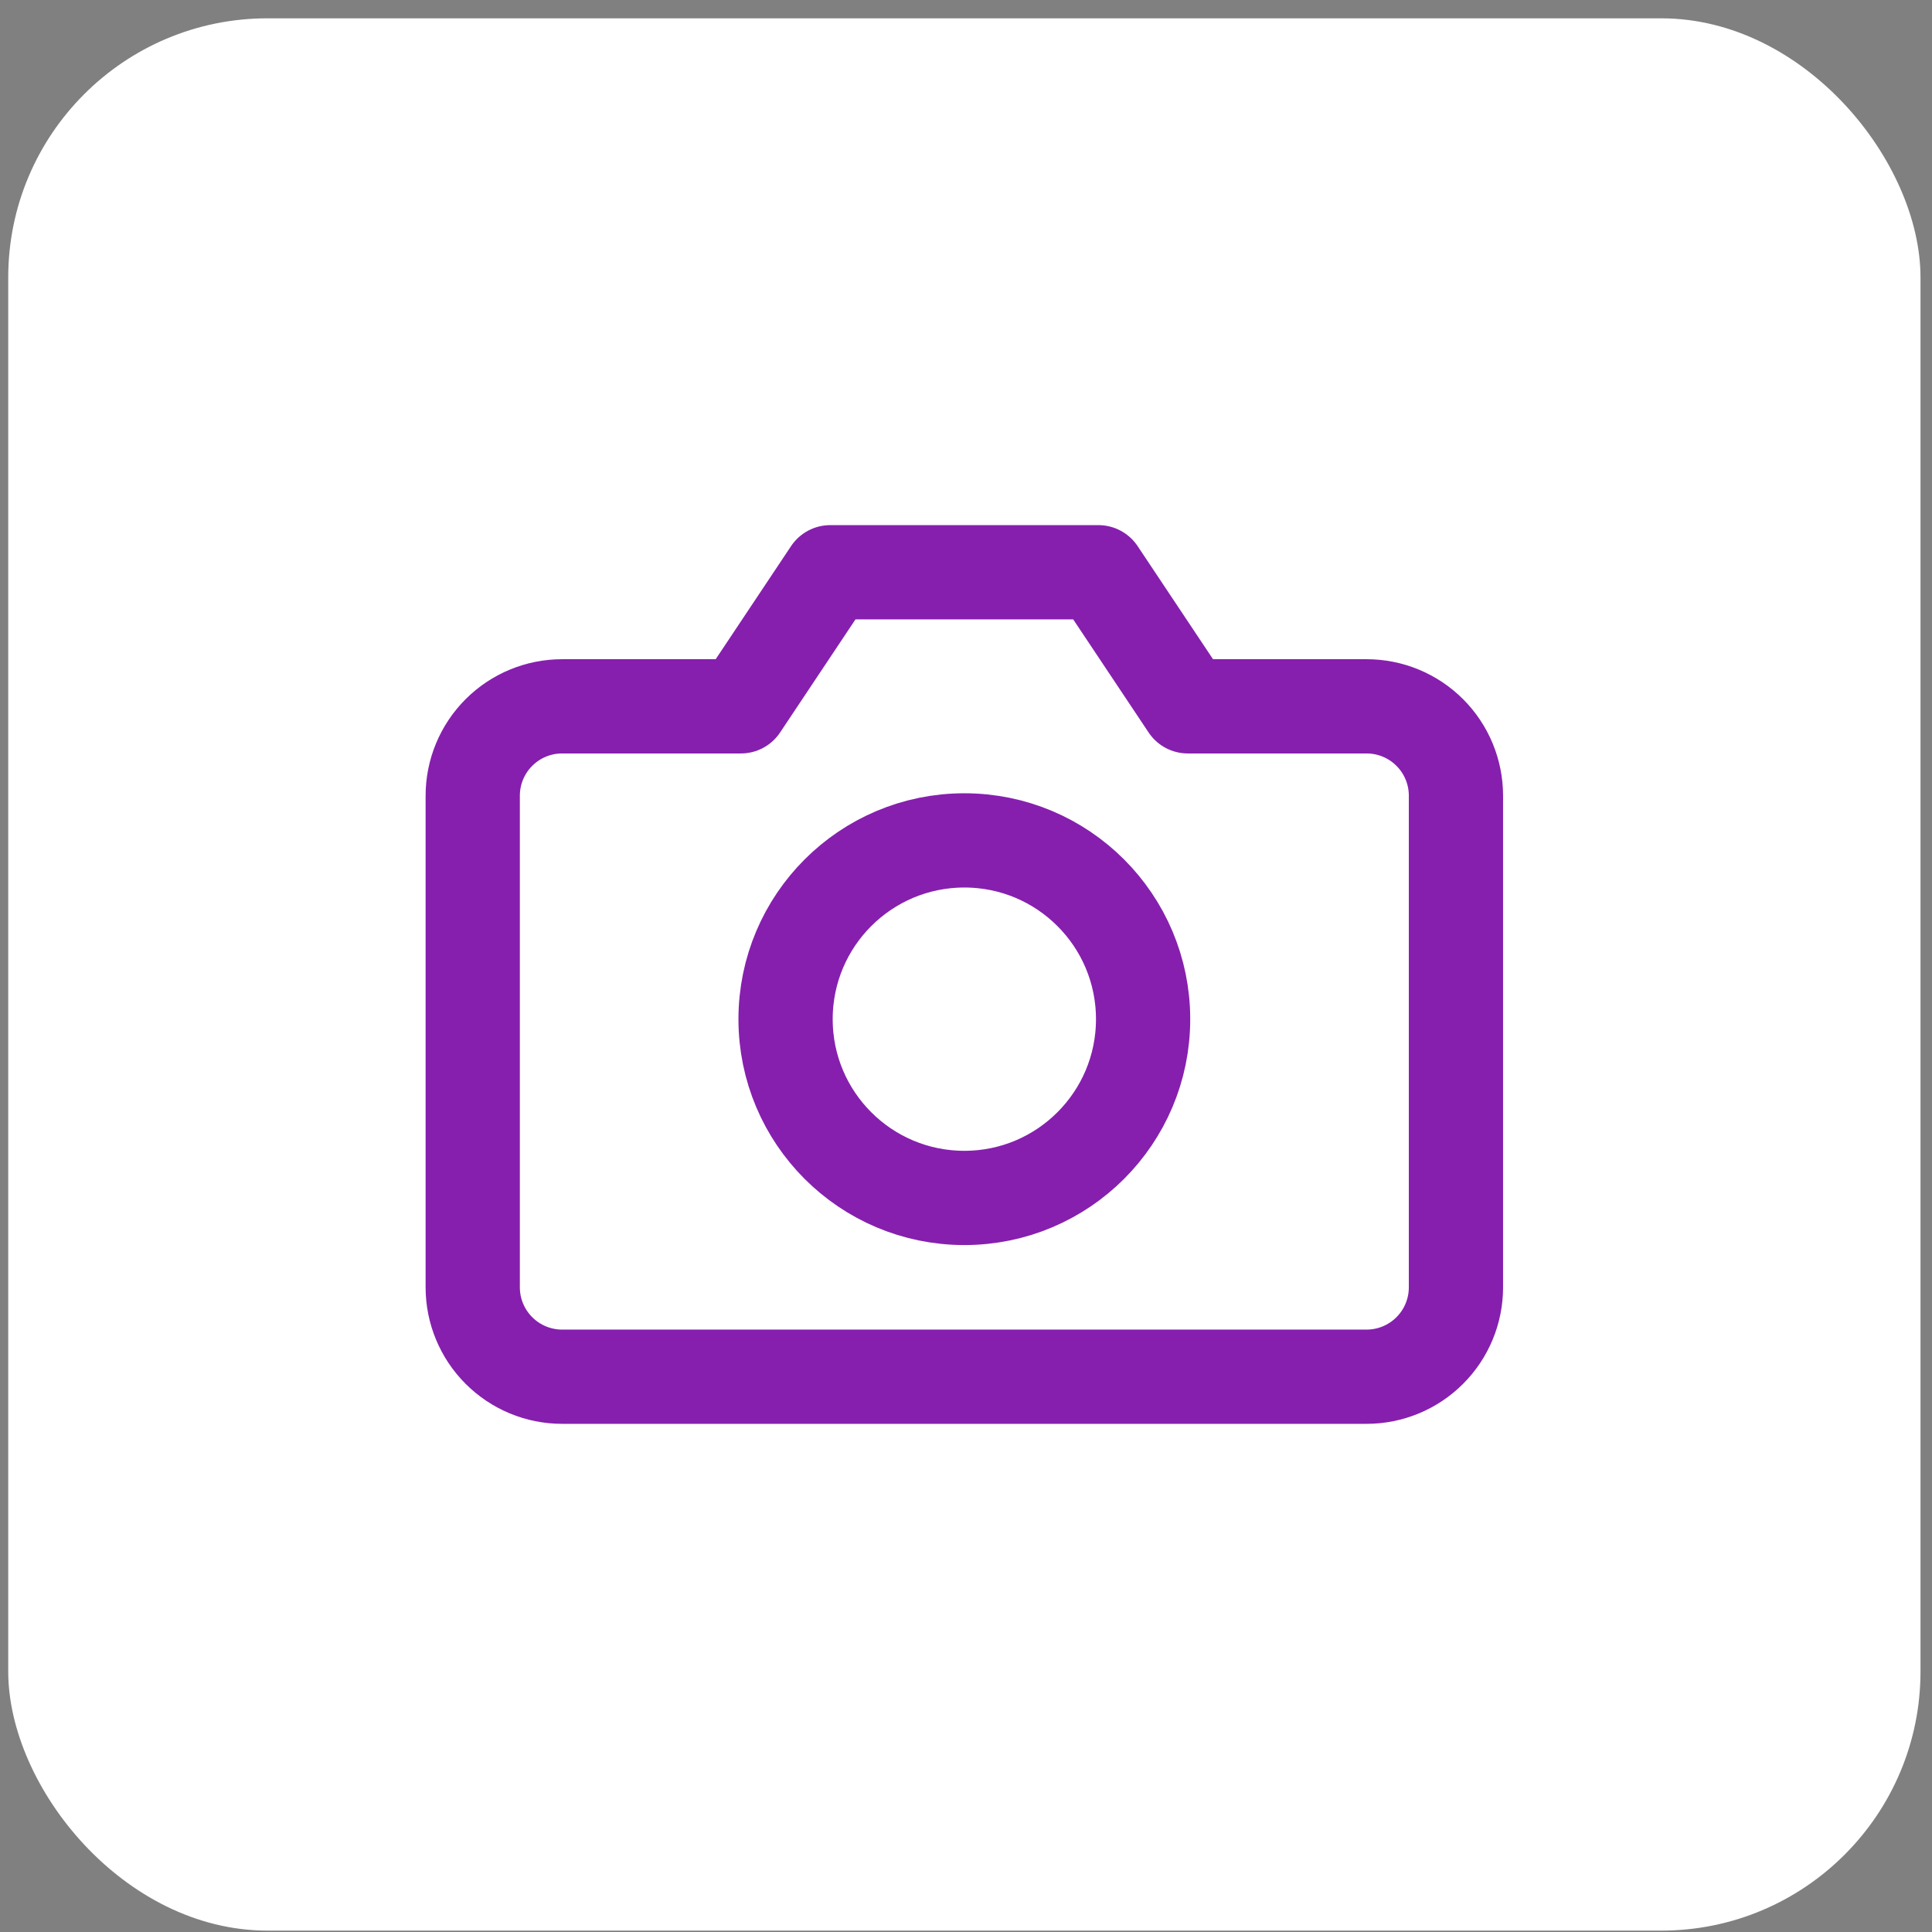
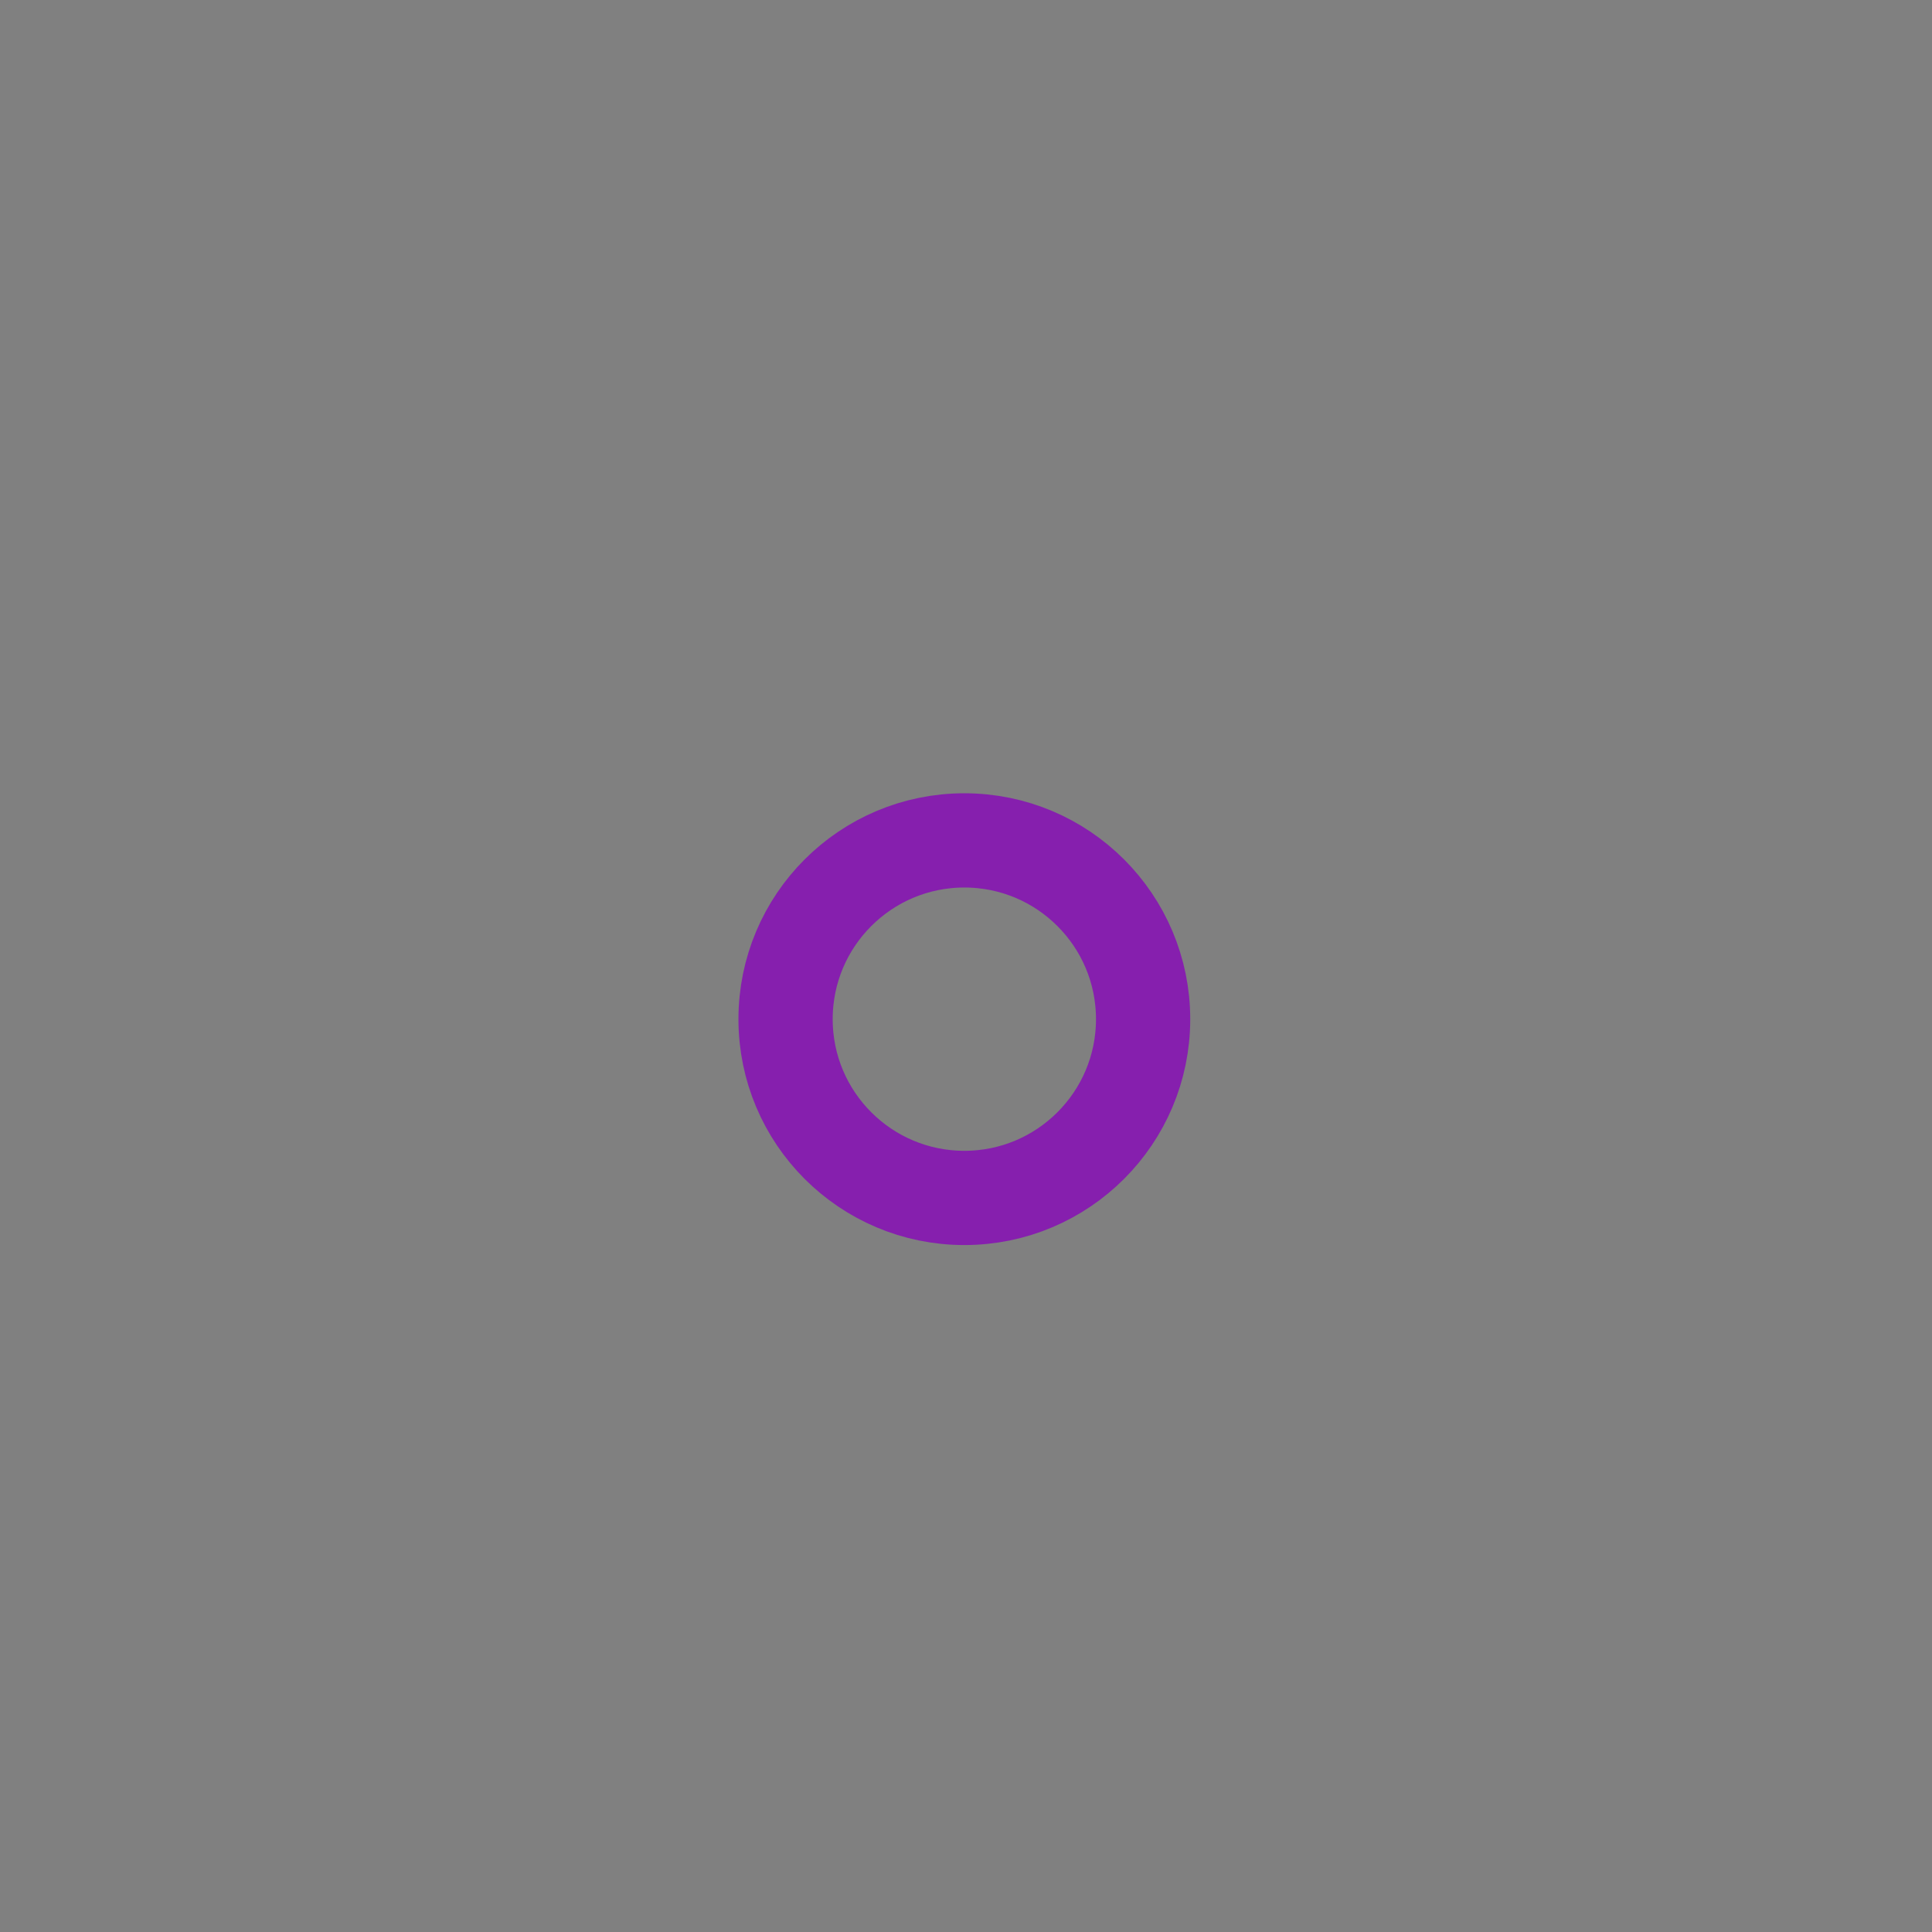
<svg xmlns="http://www.w3.org/2000/svg" width="82" height="82" viewBox="0 0 82 82" fill="none">
  <rect x="0" y="0" width="82" height="82" fill="#808080" stroke="none" />
-   <rect x="0.349" y="0.778" width="81.163" height="81.163" rx="11" fill="white" />
-   <path d="M61.795 54.638C61.795 55.644 61.396 56.609 60.684 57.32C59.973 58.032 59.008 58.432 58.002 58.432H23.858C22.852 58.432 21.887 58.032 21.176 57.32C20.464 56.609 20.064 55.644 20.064 54.638V33.772C20.064 32.766 20.464 31.801 21.176 31.09C21.887 30.378 22.852 29.979 23.858 29.979H31.446L35.239 24.288H46.62L50.414 29.979H58.002C59.008 29.979 59.973 30.378 60.684 31.09C61.396 31.801 61.795 32.766 61.795 33.772V54.638Z" stroke="#861FAE" stroke-width="4" stroke-linecap="round" stroke-linejoin="round" />
  <path d="M40.93 50.844C45.12 50.844 48.517 47.447 48.517 43.257C48.517 39.066 45.12 35.669 40.93 35.669C36.739 35.669 33.342 39.066 33.342 43.257C33.342 47.447 36.739 50.844 40.93 50.844Z" stroke="#861FAE" stroke-width="4" stroke-linecap="round" stroke-linejoin="round" />
</svg>